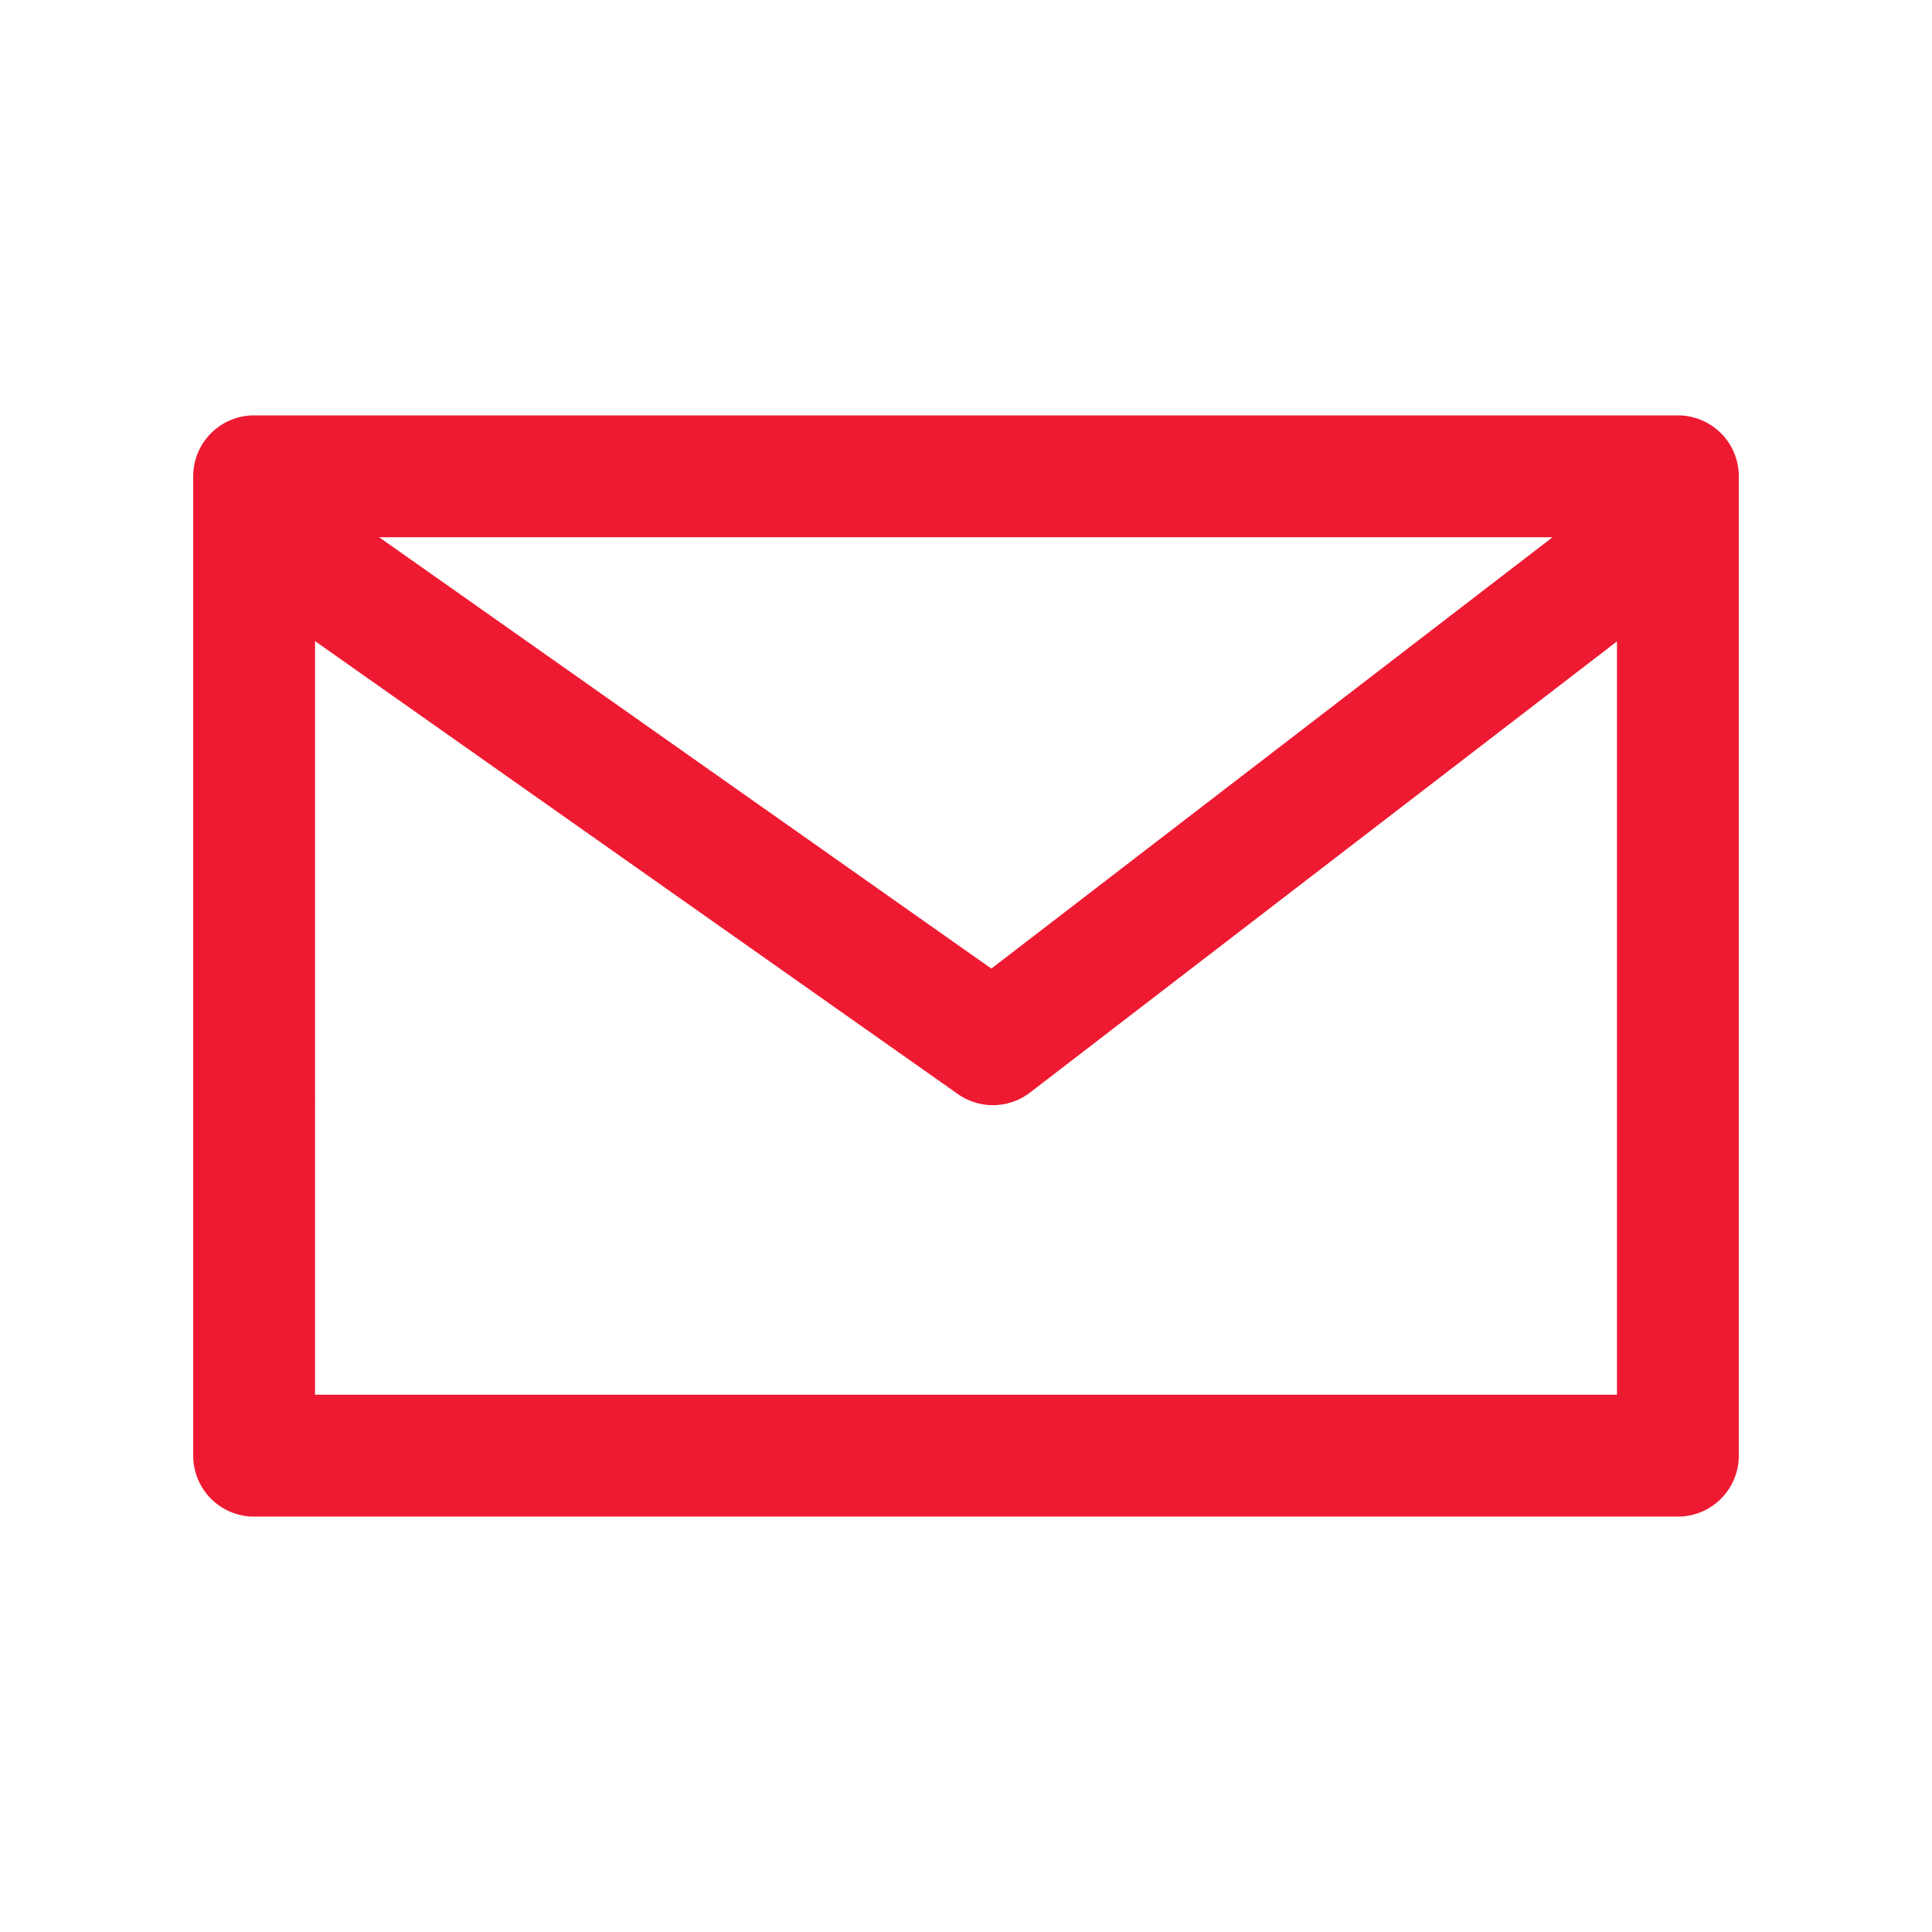
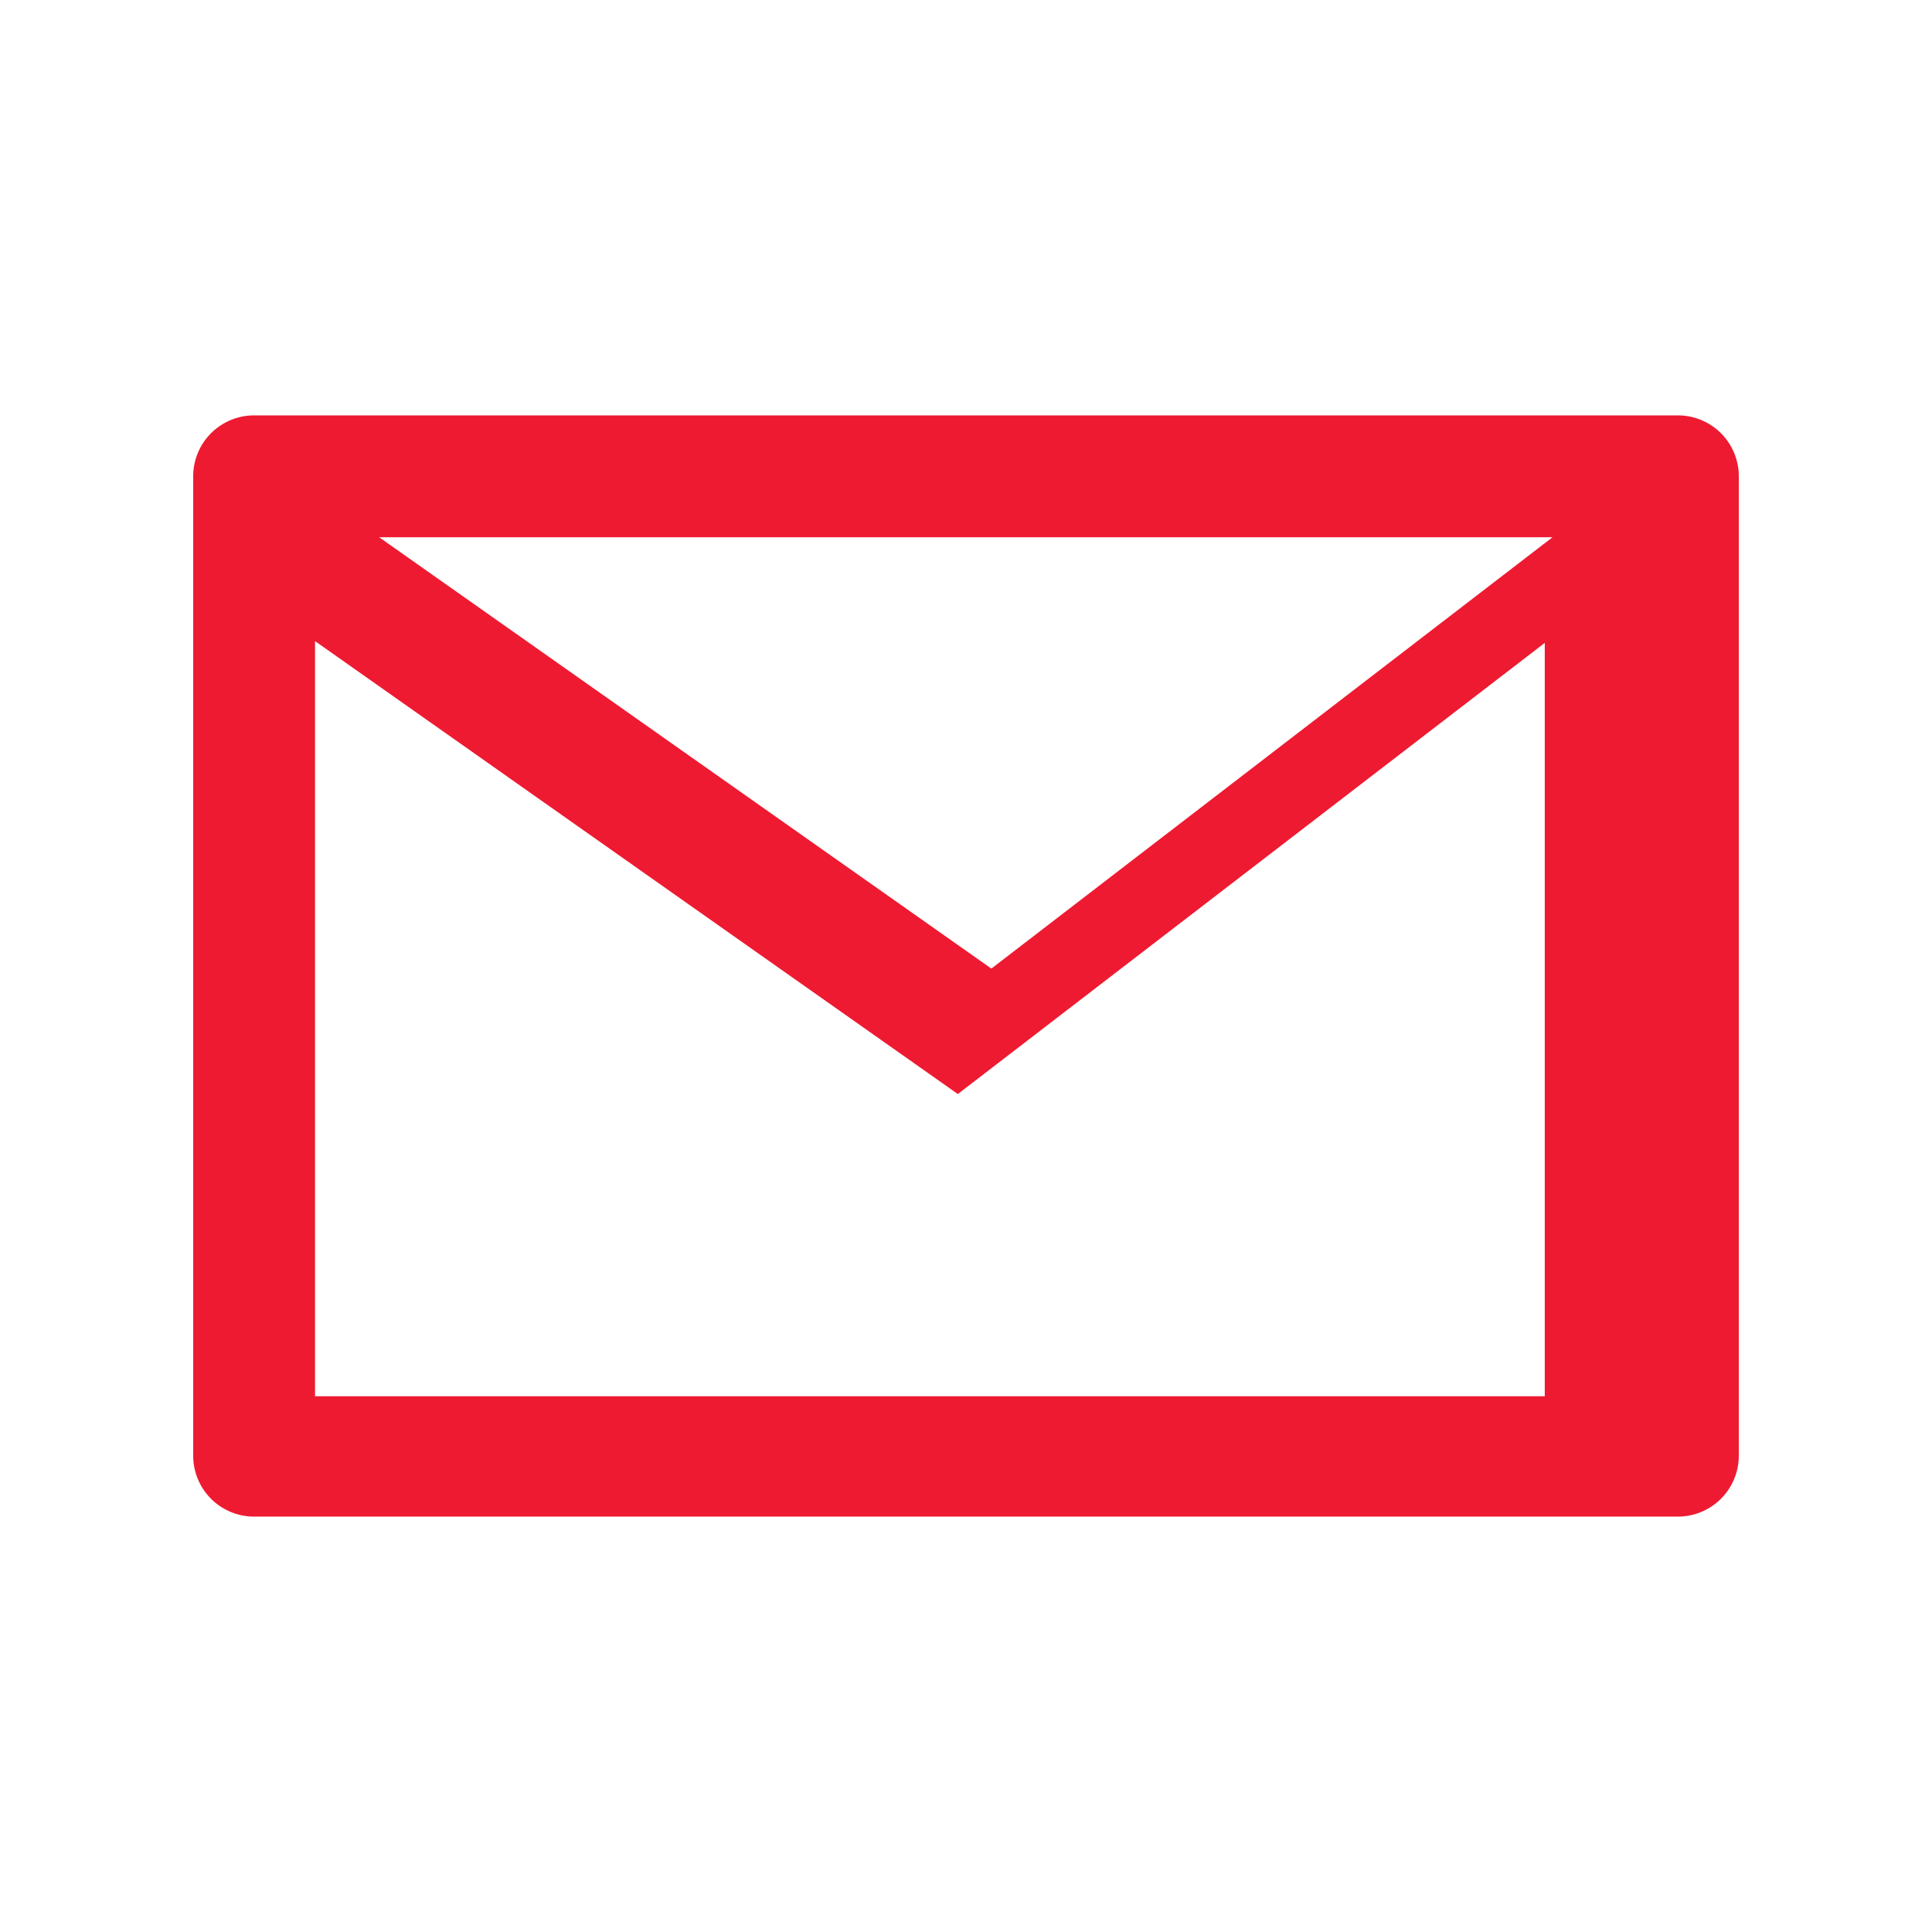
<svg xmlns="http://www.w3.org/2000/svg" data-bbox="20 43 160 113.999" viewBox="0 0 200 200" height="200" width="200" data-type="shape">
  <g>
-     <path d="M173.694 43H26.306A6.307 6.307 0 0 0 20 49.307v101.385a6.307 6.307 0 0 0 6.306 6.307h147.388a6.307 6.307 0 0 0 6.306-6.307V49.307A6.307 6.307 0 0 0 173.694 43zm-12.977 12.615l-58.092 44.653L39.25 55.615h121.467zm-128.105 88.77V66.368l66.543 46.886a6.3 6.3 0 0 0 7.474-.155l60.759-46.702v77.989H32.612z" fill="#ee1a31" />
+     <path d="M173.694 43H26.306A6.307 6.307 0 0 0 20 49.307v101.385a6.307 6.307 0 0 0 6.306 6.307h147.388a6.307 6.307 0 0 0 6.306-6.307V49.307A6.307 6.307 0 0 0 173.694 43zm-12.977 12.615l-58.092 44.653L39.25 55.615h121.467zm-128.105 88.77V66.368l66.543 46.886l60.759-46.702v77.989H32.612z" fill="#ee1a31" />
  </g>
</svg>